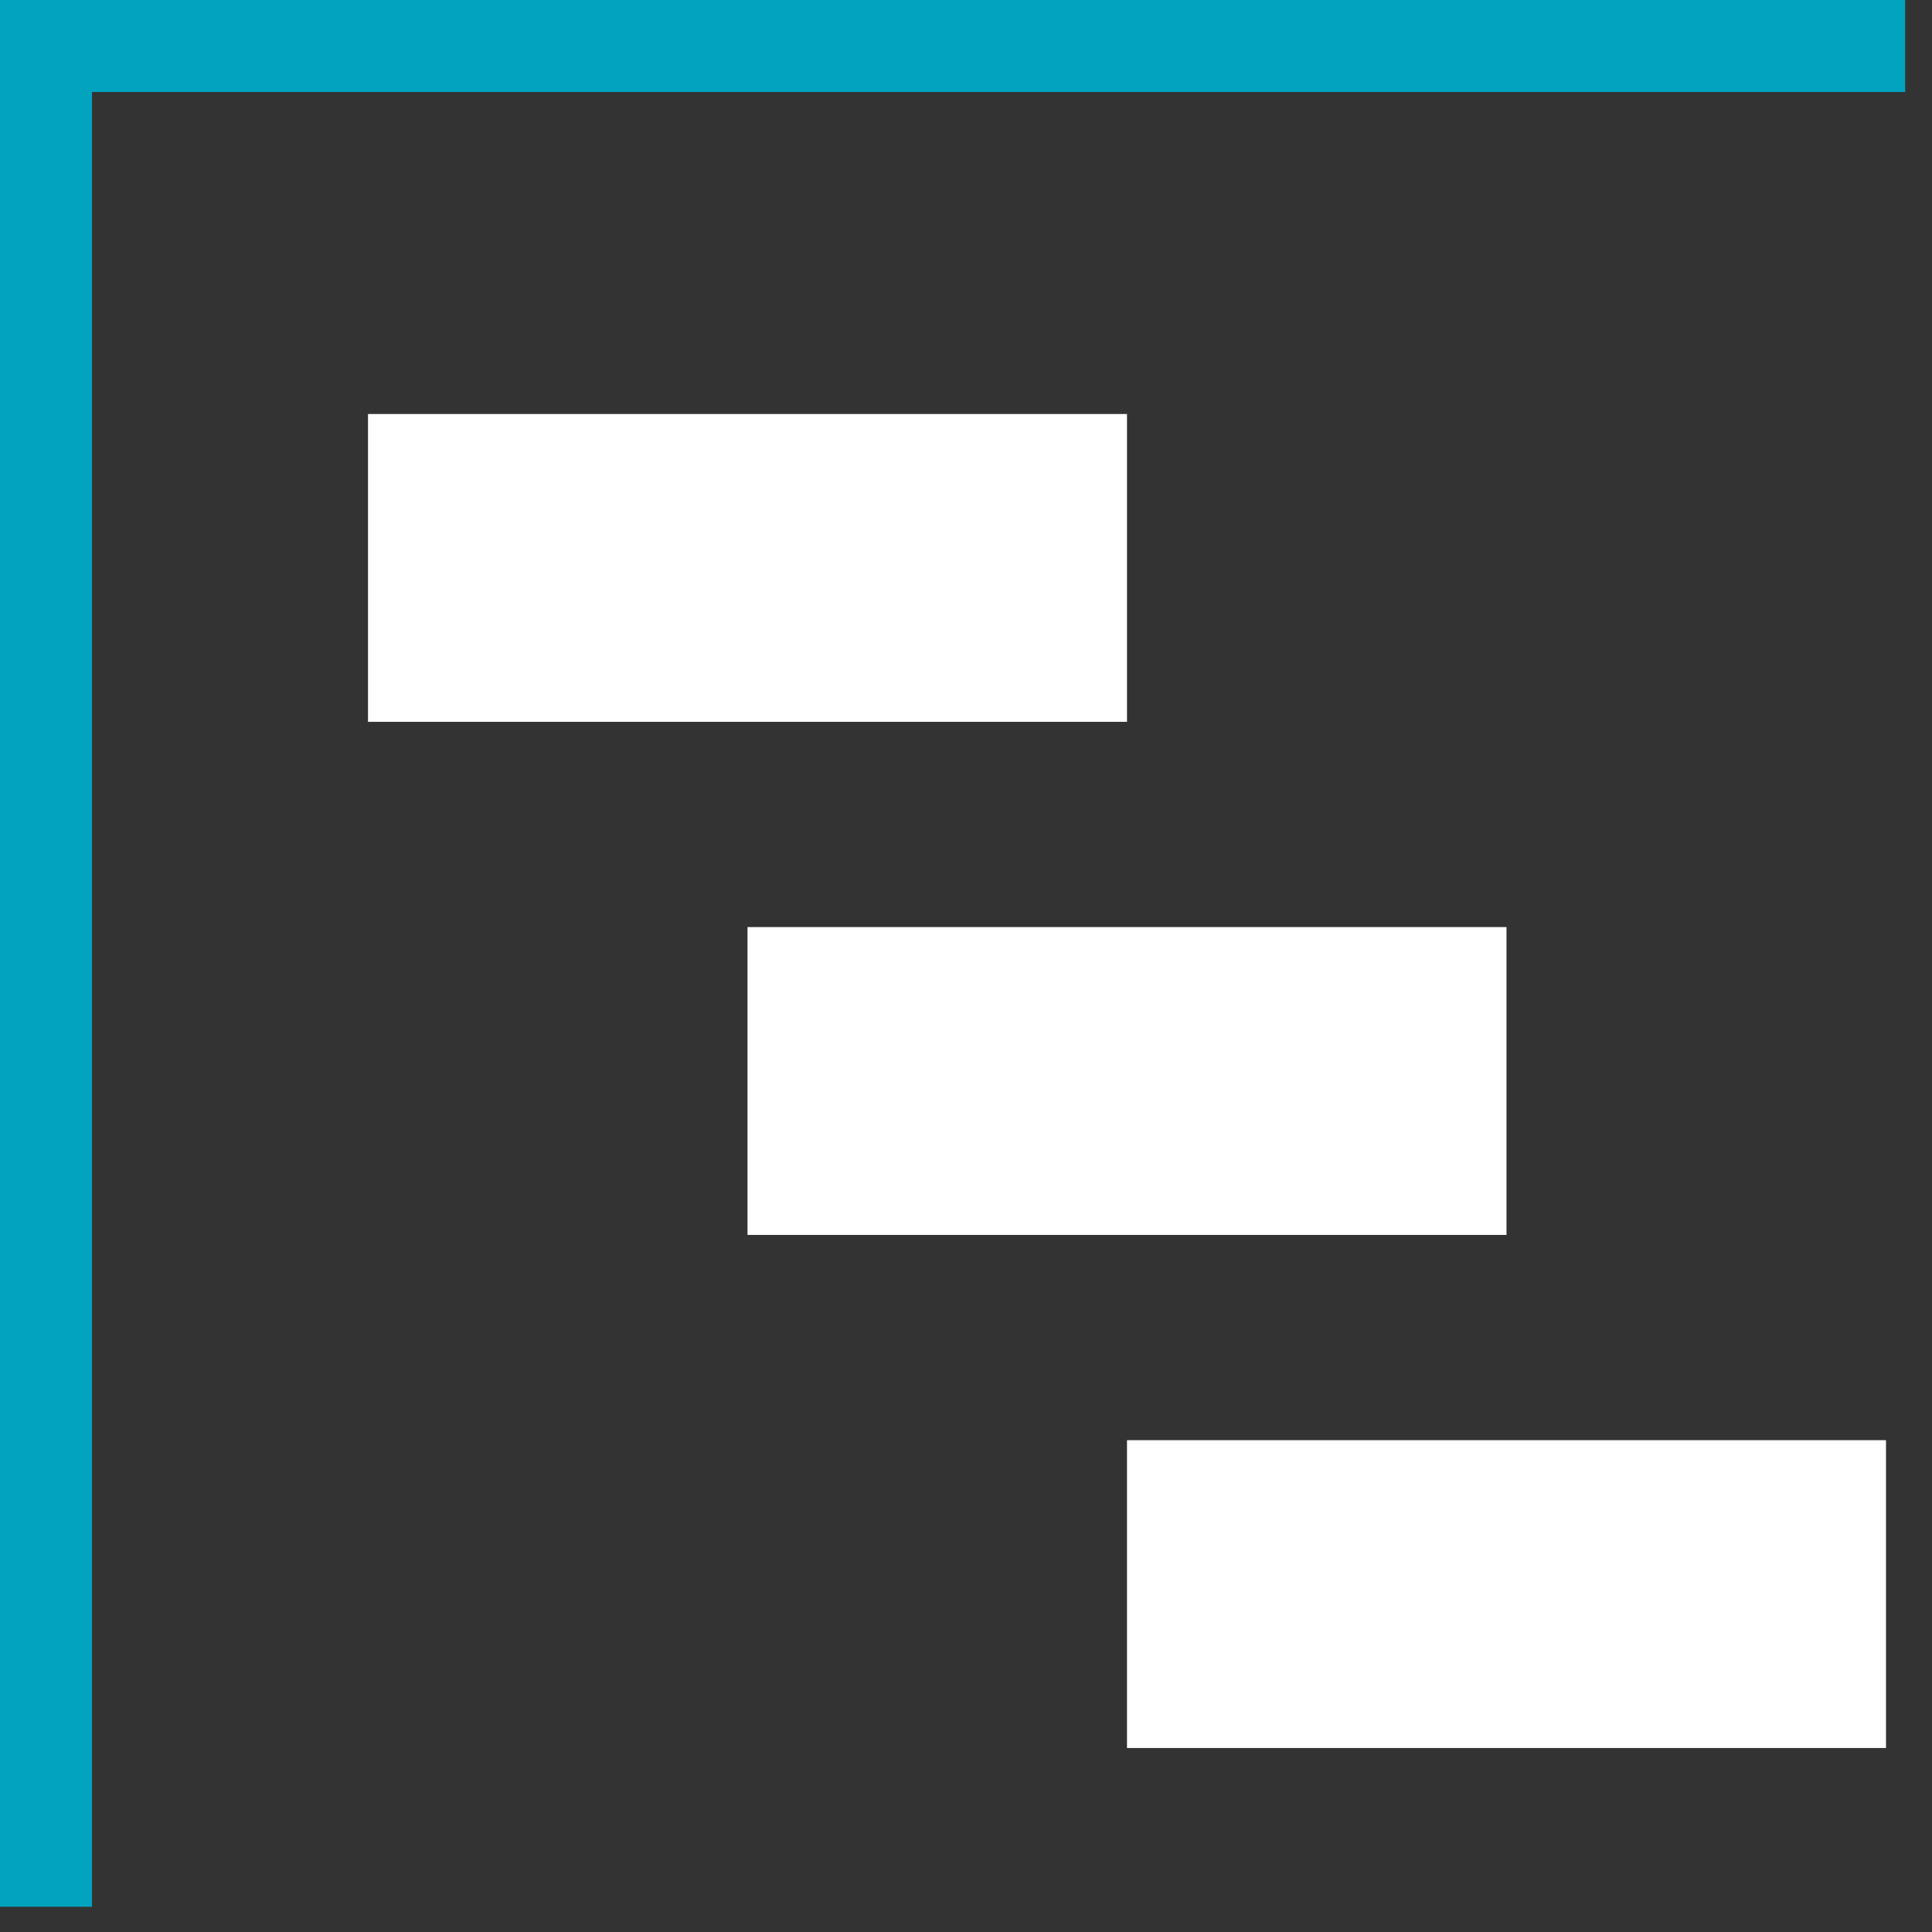
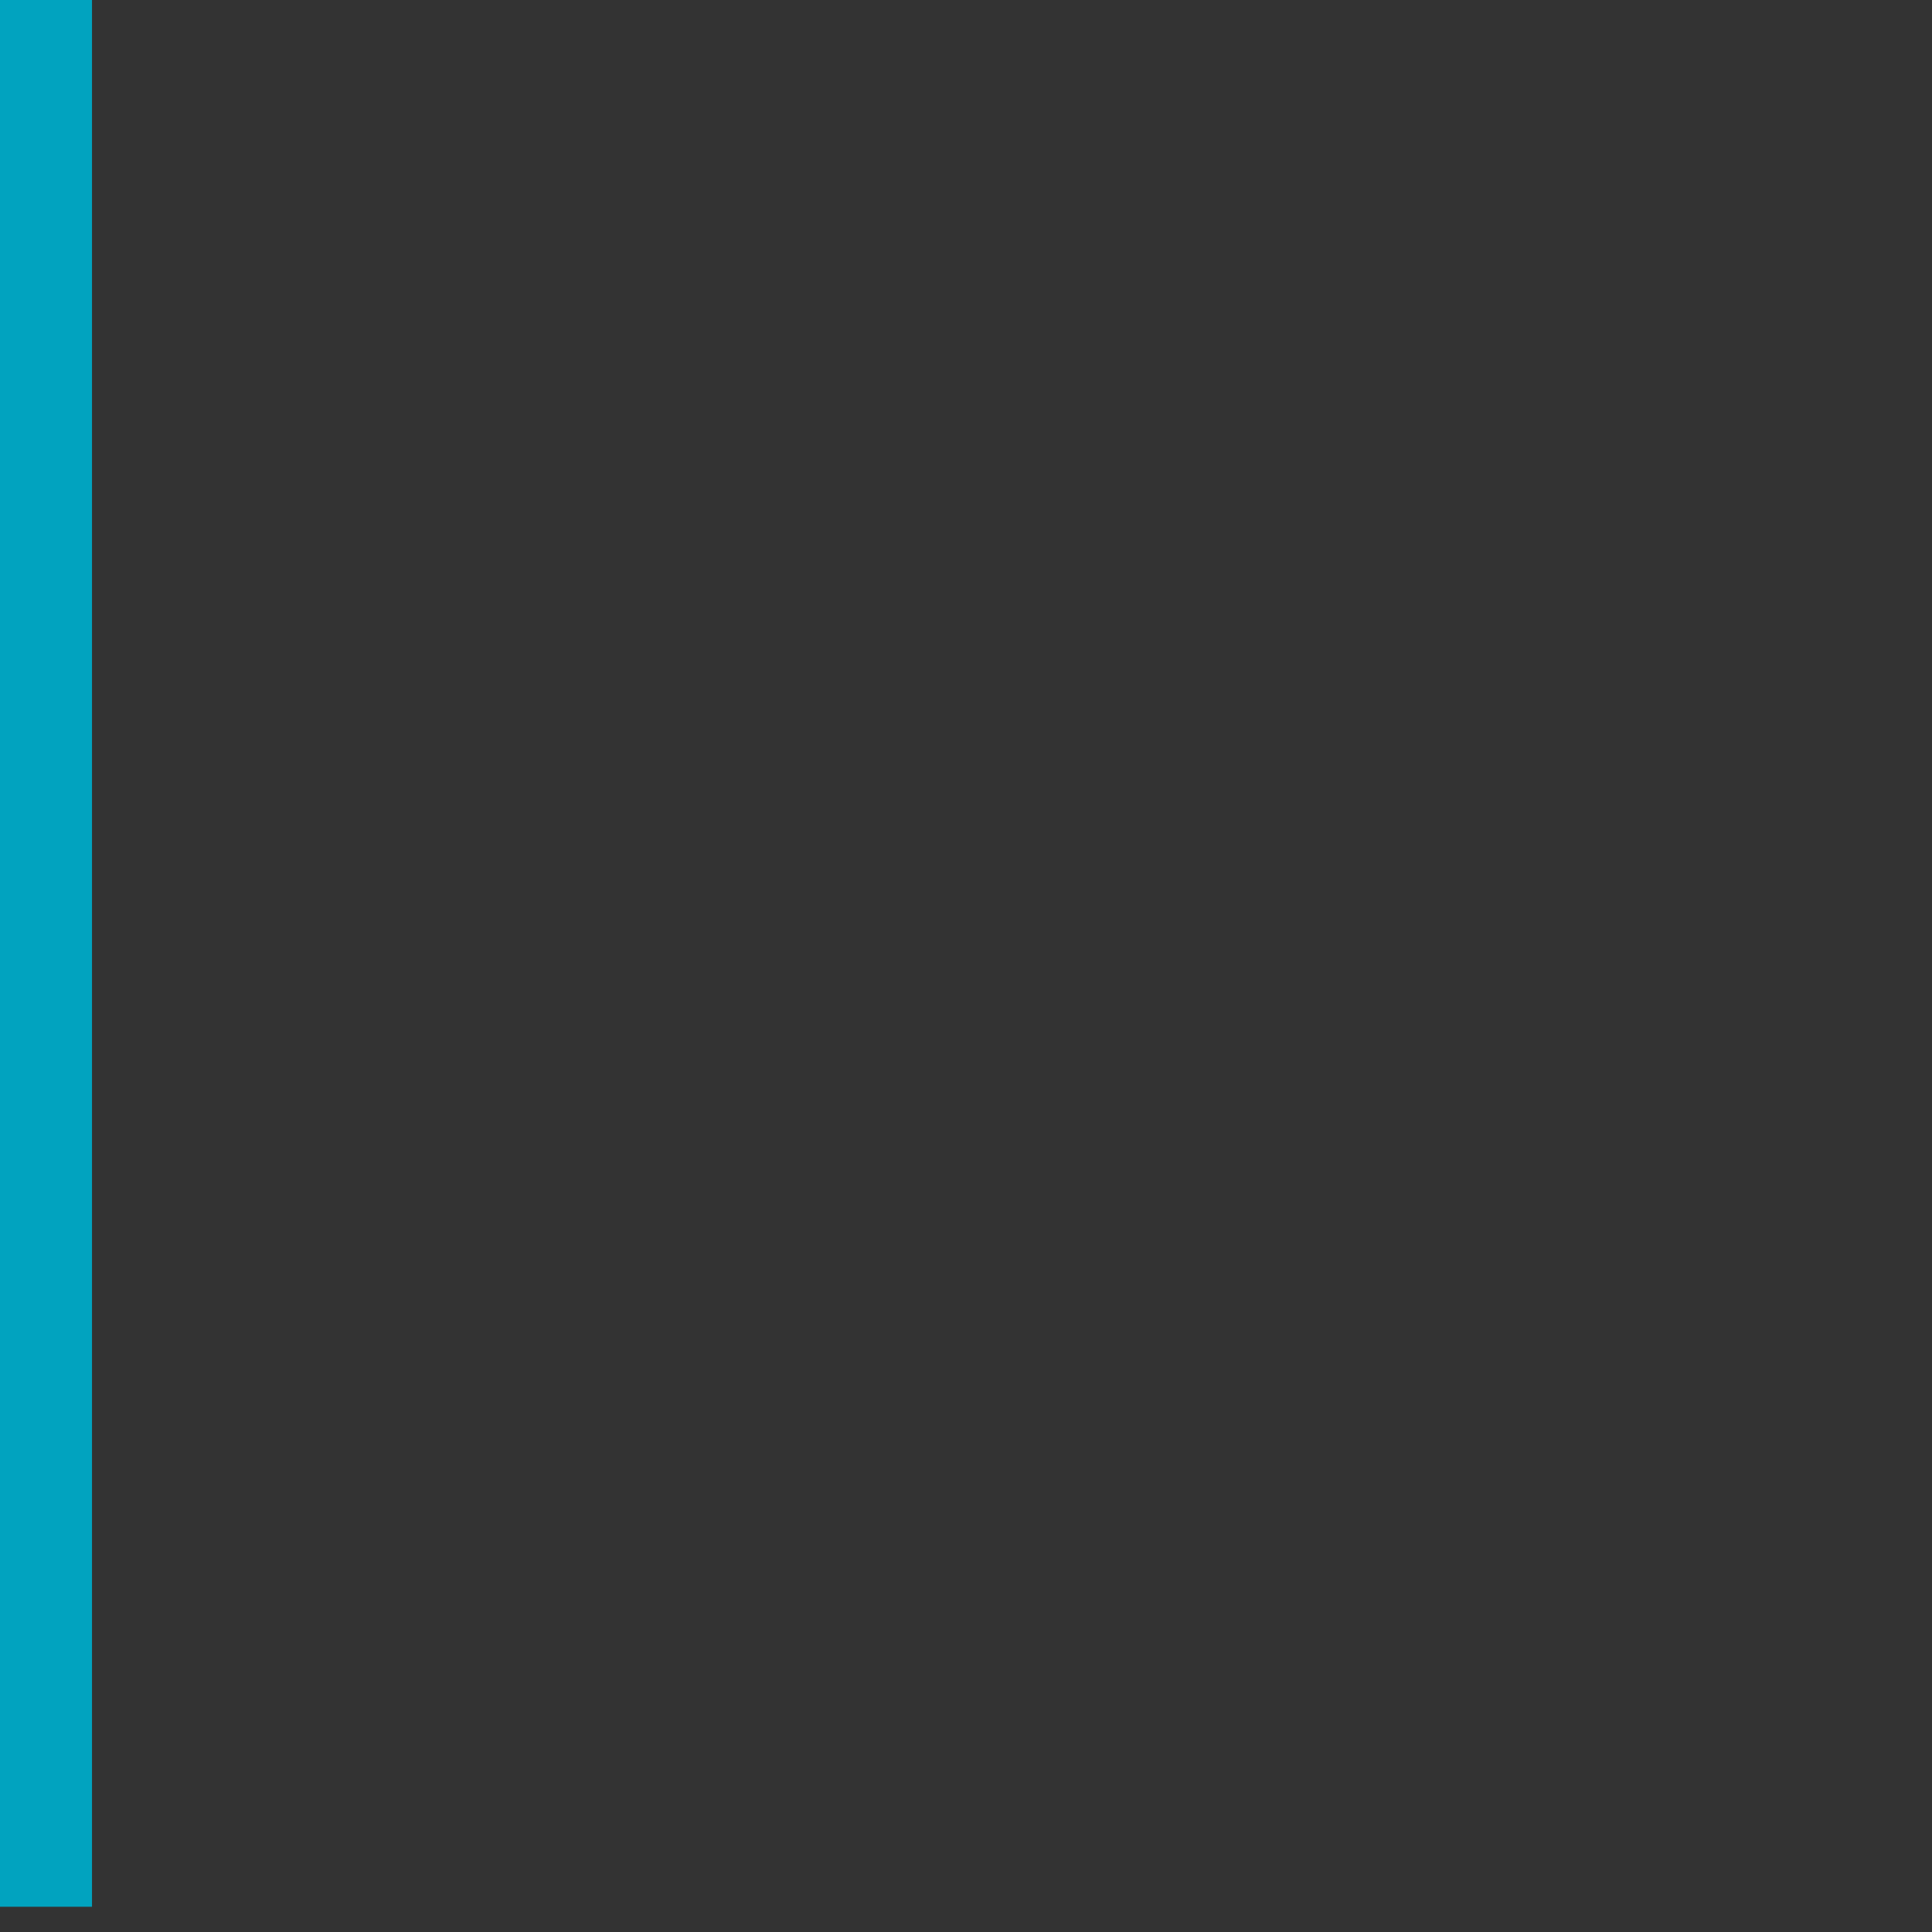
<svg xmlns="http://www.w3.org/2000/svg" width="42" height="42" viewBox="0 0 42 42">
  <rect x="0" y="0" width="42" height="42" fill="#333333" stroke="none" />
  <g fill="none" fill-rule="evenodd" transform="rotate(90 21 21)">
-     <path stroke="#01A3BF" stroke-width="2" d="M1 41.417L1 .583M.42108547e-14 41L41.451 41" />
-     <path fill="#FFFFFF" fill-rule="nonzero" d="M9,17.5 L15.692,17.5 L15.692,34 L9,34 L9,17.5 Z M20.154,9.25 L26.846,9.25 L26.846,25.75 L20.154,25.75 L20.154,9.25 Z M31.308,1 L38,1 L38,17.5 L31.308,17.5 L31.308,1 Z" />
+     <path stroke="#01A3BF" stroke-width="2" d="M1 41.417M.42108547e-14 41L41.451 41" />
  </g>
</svg>